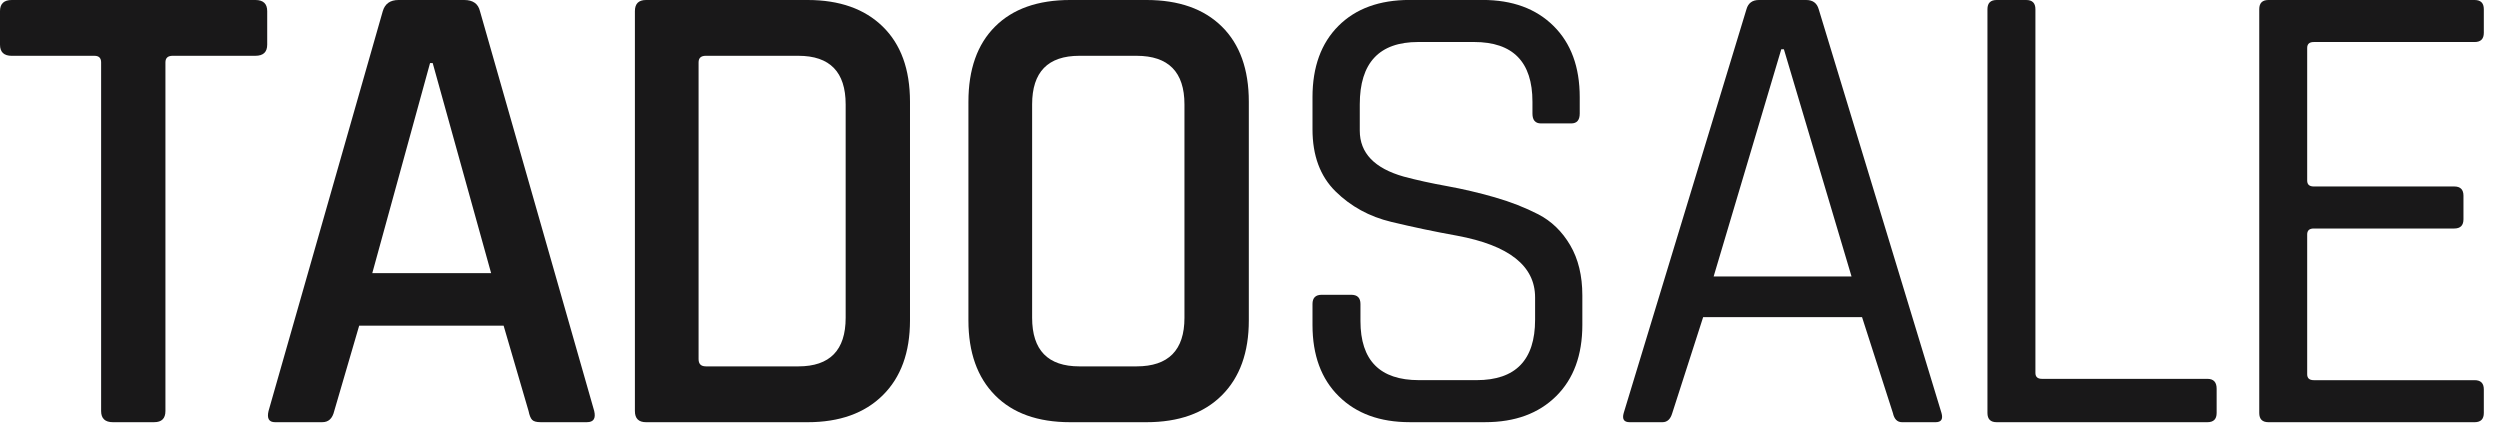
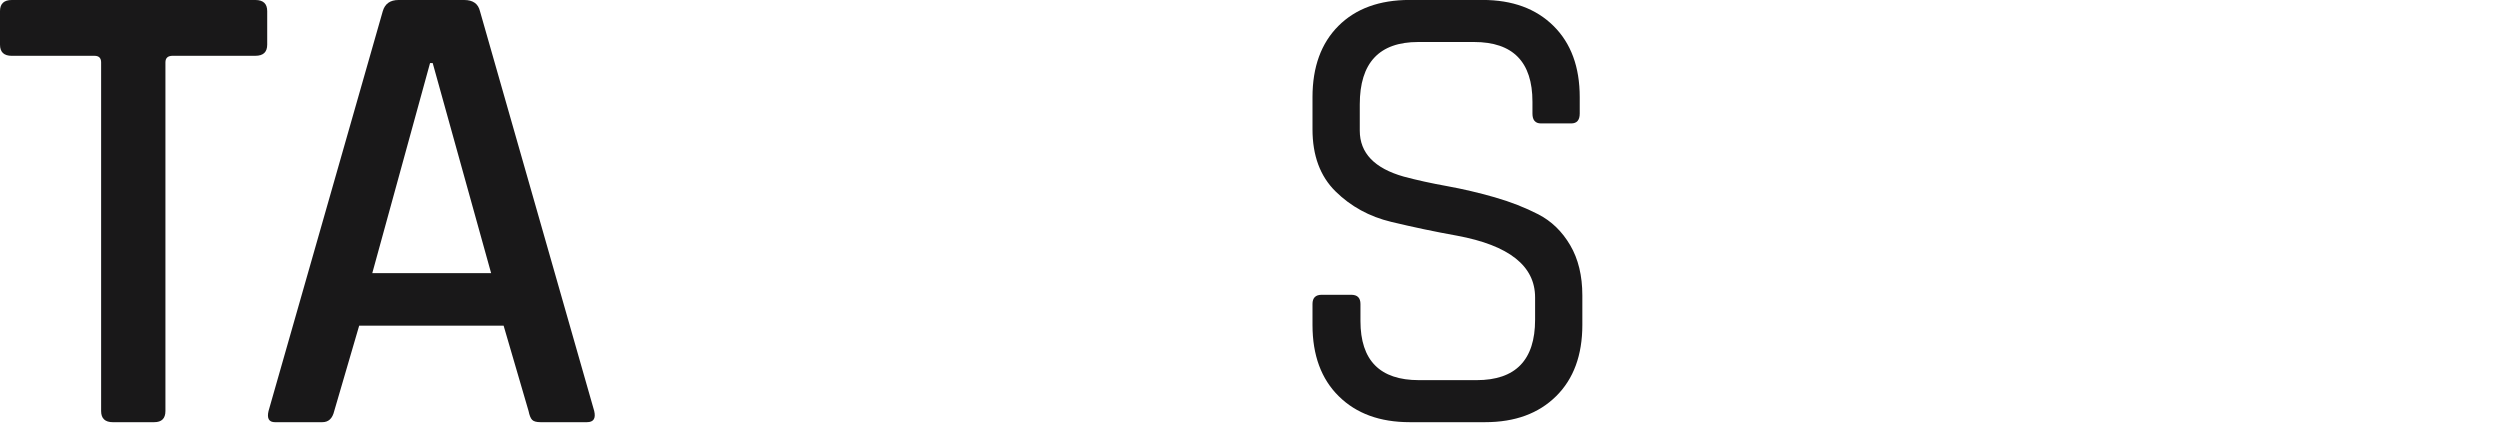
<svg xmlns="http://www.w3.org/2000/svg" id="katman_1" version="1.1" viewBox="0 0 1024.29 173.33">
  <defs>
    <style>
      .st0 {
        fill: #191819;
      }
    </style>
  </defs>
  <path class="st0" d="M63.22,172.98h-16.95c-3.23,0-4.84-1.52-4.84-4.57V25.56c0-1.79-.9-2.69-2.69-2.69H4.84c-3.23,0-4.84-1.52-4.84-4.57V4.57C0,1.53,1.61,0,4.84,0h99.8c3.23,0,4.84,1.53,4.84,4.57v13.72c0,3.05-1.61,4.57-4.84,4.57h-33.9c-1.98,0-2.96.9-2.96,2.69v142.85c0,3.05-1.53,4.57-4.57,4.57Z" />
  <path class="st0" d="M132.08,172.98h-19.37c-2.51,0-3.41-1.52-2.69-4.57L156.83,4.57c.9-3.05,3.05-4.57,6.46-4.57h26.9c3.59,0,5.74,1.53,6.46,4.57l46.81,163.83c.71,3.05-.27,4.57-2.96,4.57h-19.1c-1.61,0-2.74-.31-3.36-.94-.63-.63-1.12-1.84-1.48-3.63l-10.22-34.97h-59.18l-10.22,34.97c-.72,3.05-2.33,4.57-4.84,4.57ZM176.2,25.83l-23.67,86.08h48.69l-23.94-86.08h-1.08Z" />
-   <path class="st0" d="M260.13,168.4V4.57c0-3.05,1.52-4.57,4.57-4.57h66.18c13.09,0,23.36,3.63,30.8,10.9,7.44,7.26,11.16,17.53,11.16,30.8v89.58c0,13.09-3.72,23.32-11.16,30.67-7.44,7.36-17.71,11.03-30.8,11.03h-66.18c-3.05,0-4.57-1.52-4.57-4.57ZM289.18,150.11h37.93c12.91,0,19.37-6.63,19.37-19.91V42.77c0-13.27-6.46-19.91-19.37-19.91h-37.93c-1.98,0-2.96.9-2.96,2.69v121.59c0,1.98.98,2.96,2.96,2.96Z" />
-   <path class="st0" d="M469.69,172.98h-31.21c-13.27,0-23.54-3.67-30.8-11.03-7.26-7.35-10.9-17.57-10.9-30.67V41.7c0-13.27,3.63-23.54,10.9-30.8,7.26-7.26,17.53-10.9,30.8-10.9h31.21c13.27,0,23.58,3.63,30.94,10.9,7.35,7.26,11.03,17.53,11.03,30.8v89.58c0,13.09-3.68,23.32-11.03,30.67-7.36,7.36-17.67,11.03-30.94,11.03ZM442.25,150.11h23.4c13.09,0,19.64-6.63,19.64-19.91V42.77c0-13.27-6.55-19.91-19.64-19.91h-23.4c-12.91,0-19.37,6.64-19.37,19.91v87.43c0,13.27,6.46,19.91,19.37,19.91Z" />
  <path class="st0" d="M537.75,133.16v-8.61c0-2.51,1.25-3.77,3.77-3.77h12.11c2.51,0,3.77,1.26,3.77,3.77v6.99c0,16.14,7.98,24.21,23.94,24.21h23.67c15.96,0,23.94-8.25,23.94-24.75v-9.15c0-12.91-10.67-21.34-32.01-25.29-8.97-1.61-17.94-3.5-26.9-5.65-8.97-2.15-16.59-6.32-22.87-12.51-6.28-6.19-9.42-14.66-9.42-25.42v-13.18c0-12.37,3.54-22.1,10.63-29.19,7.08-7.08,16.81-10.63,29.19-10.63h29.86c12.19,0,21.88,3.54,29.05,10.63,7.17,7.09,10.76,16.81,10.76,29.19v6.73c0,2.69-1.17,4.04-3.5,4.04h-12.37c-2.33,0-3.5-1.34-3.5-4.04v-4.84c0-16.32-7.98-24.48-23.94-24.48h-22.87c-15.96,0-23.94,8.52-23.94,25.56v10.76c0,9.15,6.01,15.43,18.02,18.83,5.38,1.44,11.3,2.74,17.75,3.9,6.46,1.17,12.95,2.69,19.5,4.57,6.54,1.88,12.51,4.22,17.89,6.99,5.38,2.78,9.73,6.99,13.05,12.64,3.32,5.65,4.98,12.51,4.98,20.58v12.11c0,12.37-3.59,22.11-10.76,29.19-7.18,7.09-16.86,10.63-29.05,10.63h-30.94c-12.2,0-21.88-3.54-29.05-10.63-7.18-7.08-10.76-16.81-10.76-29.19Z" />
-   <path class="st0" d="M681.13,172.98h-13.45c-2.33,0-3.14-1.25-2.42-3.77L715.56,3.77c.71-2.51,2.42-3.77,5.11-3.77h19.37c2.69,0,4.39,1.26,5.11,3.77l50.31,165.44c.71,2.51-.09,3.77-2.42,3.77h-13.72c-1.98,0-3.23-1.25-3.77-3.77l-12.64-39.28h-65.1l-12.64,39.28c-.72,2.51-2.06,3.77-4.04,3.77ZM729.82,20.18l-27.71,93.08h56.49l-27.71-93.08h-1.08Z" />
-   <path class="st0" d="M904.41,172.98h-86.35c-2.51,0-3.77-1.25-3.77-3.77V3.77c0-2.51,1.25-3.77,3.77-3.77h12.11c2.51,0,3.77,1.26,3.77,3.77v149.03c0,1.61.9,2.42,2.69,2.42h67.79c2.51,0,3.77,1.35,3.77,4.04v9.95c0,2.51-1.26,3.77-3.77,3.77Z" />
-   <path class="st0" d="M1013.89,172.98h-84.47c-2.51,0-3.77-1.25-3.77-3.77V3.77c0-2.51,1.25-3.77,3.77-3.77h84.47c2.51,0,3.77,1.26,3.77,3.77v9.68c0,2.51-1.26,3.77-3.77,3.77h-65.91c-1.79,0-2.69.81-2.69,2.42v54.34c0,1.61.9,2.42,2.69,2.42h57.57c2.51,0,3.77,1.26,3.77,3.77v9.68c0,2.51-1.26,3.77-3.77,3.77h-57.57c-1.79,0-2.69.81-2.69,2.42v57.3c0,1.61.9,2.42,2.69,2.42h65.91c2.51,0,3.77,1.26,3.77,3.77v9.68c0,2.51-1.26,3.77-3.77,3.77Z" />
</svg>